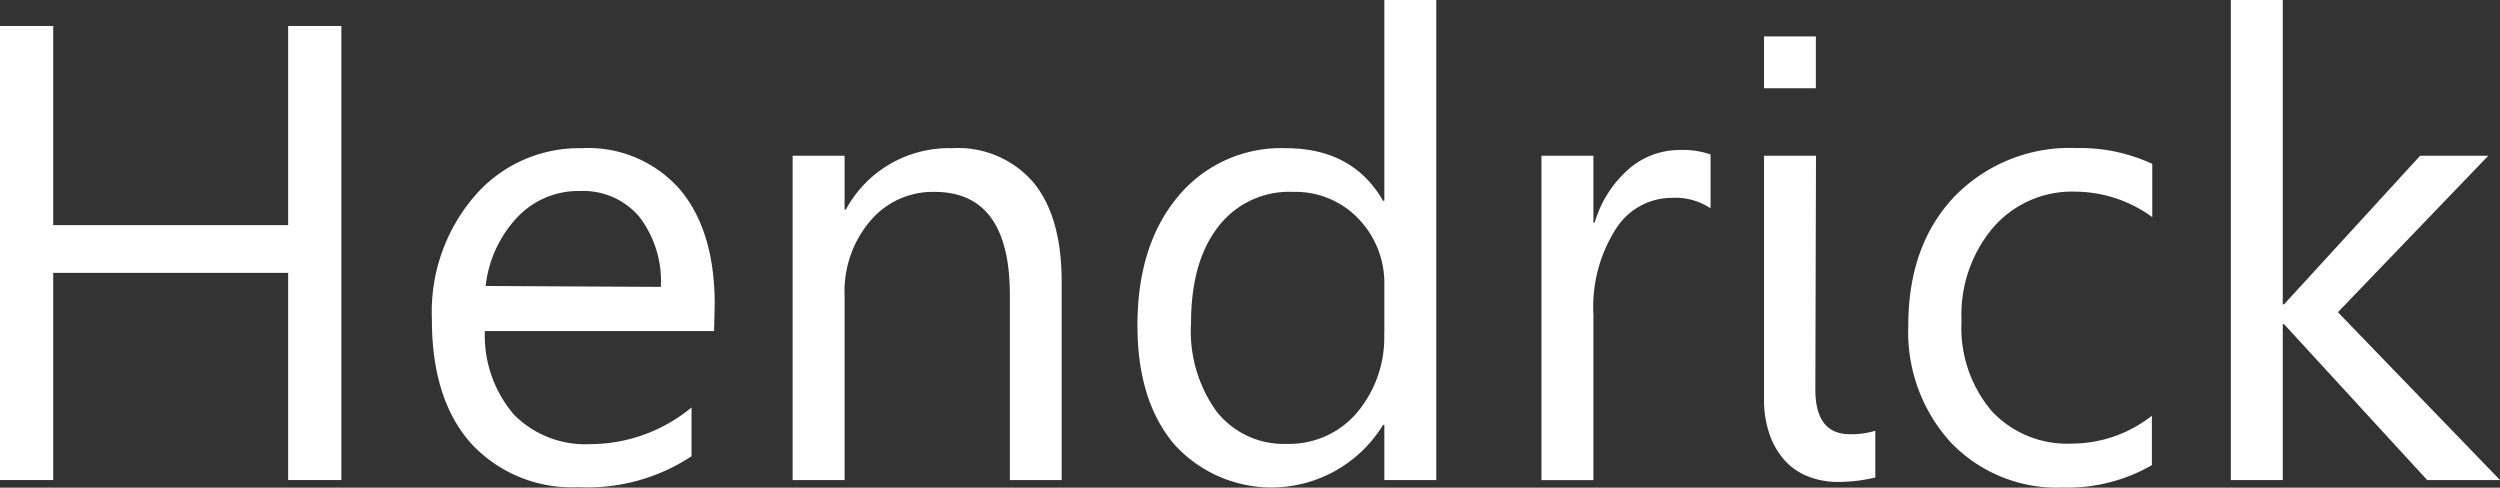
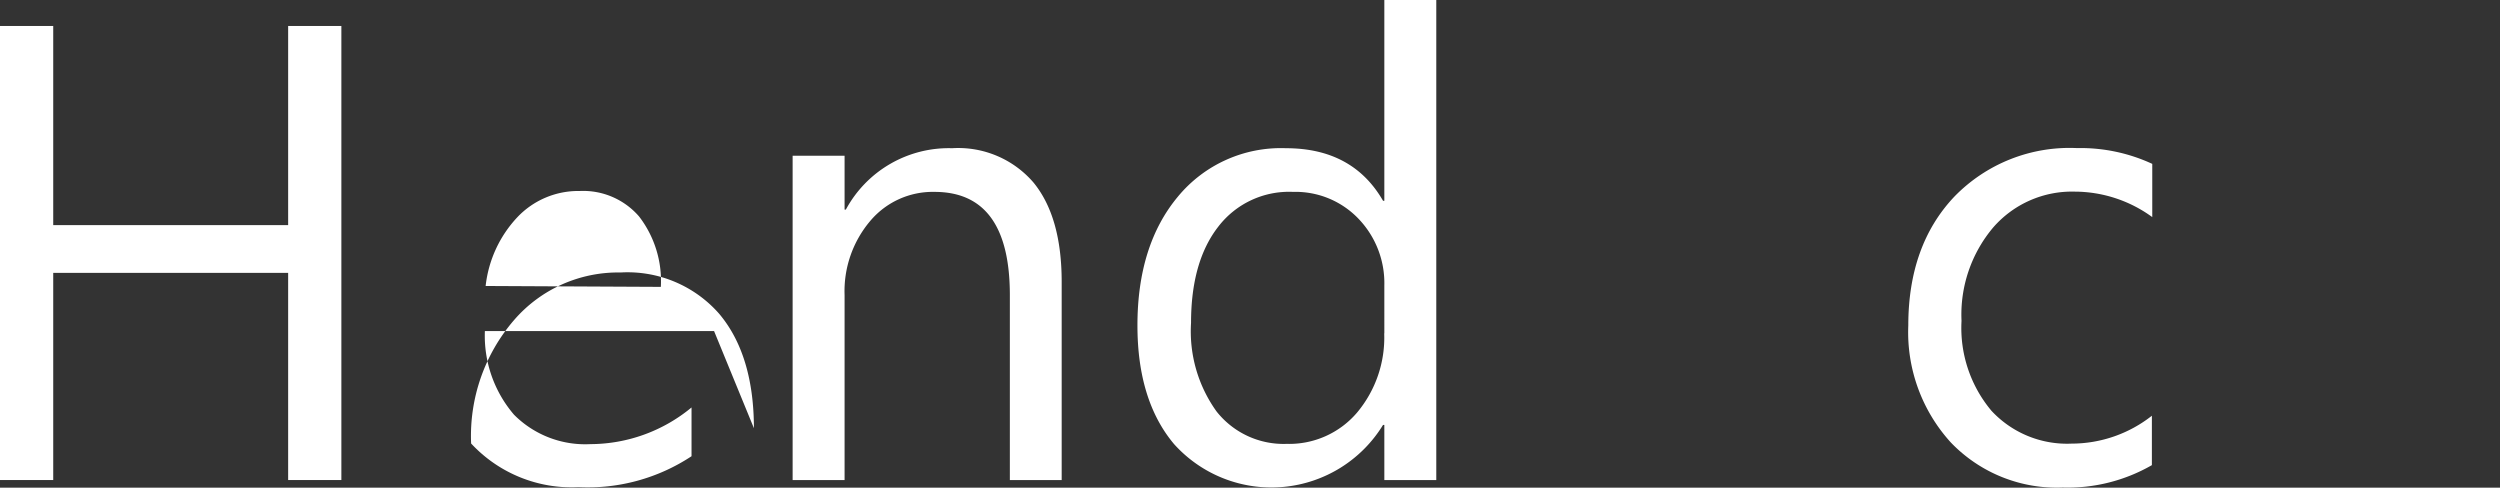
<svg xmlns="http://www.w3.org/2000/svg" viewBox="0 0 196.34 38.3">
  <rect x="0" y="0" width="196.34" height="38.3" fill="#333333" stroke="none" />
  <title>logo</title>
  <g id="Layer_2" data-name="Layer 2">
    <g id="Layer_1-2" data-name="Layer 1">
      <polygon points="22.63 2.04 22.63 17.68 4.18 17.68 4.18 2.04 0 2.04 0 37.7 4.18 37.7 4.18 21.43 22.63 21.43 22.63 37.7 26.81 37.7 26.81 2.04 22.63 2.04" style="fill:#fff" />
-       <path d="M56.08,26h-18a9.52,9.52,0,0,0,2.29,6.57,7.88,7.88,0,0,0,6,2.31A12.51,12.51,0,0,0,54.31,32v3.83a14.79,14.79,0,0,1-8.88,2.43A10.77,10.77,0,0,1,37,34.83q-3.09-3.47-3.08-9.76a13.92,13.92,0,0,1,3.37-9.69,10.8,10.8,0,0,1,8.37-3.74,9.57,9.57,0,0,1,7.73,3.23q2.73,3.23,2.74,9ZM51.9,22.53A8.31,8.31,0,0,0,50.19,17a5.8,5.8,0,0,0-4.66-2,6.59,6.59,0,0,0-4.9,2.06,9.39,9.39,0,0,0-2.49,5.4Z" style="fill:#fff" />
+       <path d="M56.08,26h-18a9.52,9.52,0,0,0,2.29,6.57,7.88,7.88,0,0,0,6,2.31A12.51,12.51,0,0,0,54.31,32v3.83a14.79,14.79,0,0,1-8.88,2.43A10.77,10.77,0,0,1,37,34.83a13.92,13.92,0,0,1,3.37-9.69,10.8,10.8,0,0,1,8.37-3.74,9.57,9.57,0,0,1,7.73,3.23q2.73,3.23,2.74,9ZM51.9,22.53A8.31,8.31,0,0,0,50.19,17a5.8,5.8,0,0,0-4.66-2,6.59,6.59,0,0,0-4.9,2.06,9.39,9.39,0,0,0-2.49,5.4Z" style="fill:#fff" />
      <path d="M83.38,37.7H79.31V23.18q0-8.11-5.92-8.11a6.42,6.42,0,0,0-5.06,2.3,8.53,8.53,0,0,0-2,5.81V37.7H62.25V12.23h4.08v4.23h.1a9.19,9.19,0,0,1,8.35-4.82,7.79,7.79,0,0,1,6.39,2.7q2.21,2.7,2.21,7.8Z" style="fill:#fff" />
      <path d="M112.8,37.7h-4.08V33.37h-.1a10.28,10.28,0,0,1-16.42,1.5q-2.87-3.42-2.87-9.31,0-6.31,3.18-10.12a10.49,10.49,0,0,1,8.48-3.8q5.25,0,7.63,4.13h.1V0h4.08Zm-4.08-11.51V22.43a7.3,7.3,0,0,0-2-5.22,6.84,6.84,0,0,0-5.17-2.14,7,7,0,0,0-5.87,2.73q-2.14,2.74-2.14,7.56a10.77,10.77,0,0,0,2,6.95,6.71,6.71,0,0,0,5.51,2.55,7,7,0,0,0,5.53-2.46,9.16,9.16,0,0,0,2.13-6.22" style="fill:#fff" />
-       <path d="M134.34,16.36a5,5,0,0,0-3.08-.82A5.2,5.2,0,0,0,126.89,18a11.37,11.37,0,0,0-1.75,6.71v13h-4.08V12.23h4.08v5.25h.1a8.92,8.92,0,0,1,2.66-4.19,6.08,6.08,0,0,1,4-1.51,6.65,6.65,0,0,1,2.44.35Z" style="fill:#fff" />
-       <path d="M142.57,30.59q0,3.51,2.71,3.51a6.49,6.49,0,0,0,2-.27V37.5a12.73,12.73,0,0,1-2.91.35,6.48,6.48,0,0,1-2.29-.4,4.86,4.86,0,0,1-1.85-1.22A6,6,0,0,1,139,34.18a8.19,8.19,0,0,1-.46-2.87V12.23h4.08Z" style="fill:#fff" />
      <path d="M169,36.53a13.25,13.25,0,0,1-7,1.76,11.53,11.53,0,0,1-8.79-3.54,12.86,12.86,0,0,1-3.34-9.19q0-6.29,3.61-10.11a12.61,12.61,0,0,1,9.63-3.82,13.4,13.4,0,0,1,5.92,1.24v4.18a10.37,10.37,0,0,0-6.07-2,8.2,8.2,0,0,0-6.41,2.8,10.61,10.61,0,0,0-2.5,7.35,10.12,10.12,0,0,0,2.35,7.06,8.1,8.1,0,0,0,6.3,2.58A10.2,10.2,0,0,0,169,32.65Z" style="fill:#fff" />
-       <polygon points="196.34 37.7 190.62 37.7 179.38 25.46 179.28 25.46 179.28 37.7 175.2 37.7 175.2 0 179.28 0 179.28 23.9 179.38 23.9 190.07 12.23 195.42 12.23 183.61 24.52 196.34 37.7" style="fill:#fff" />
-       <rect x="138.54" y="2.86" width="4.07" height="4.07" style="fill:#fff" />
    </g>
  </g>
</svg>